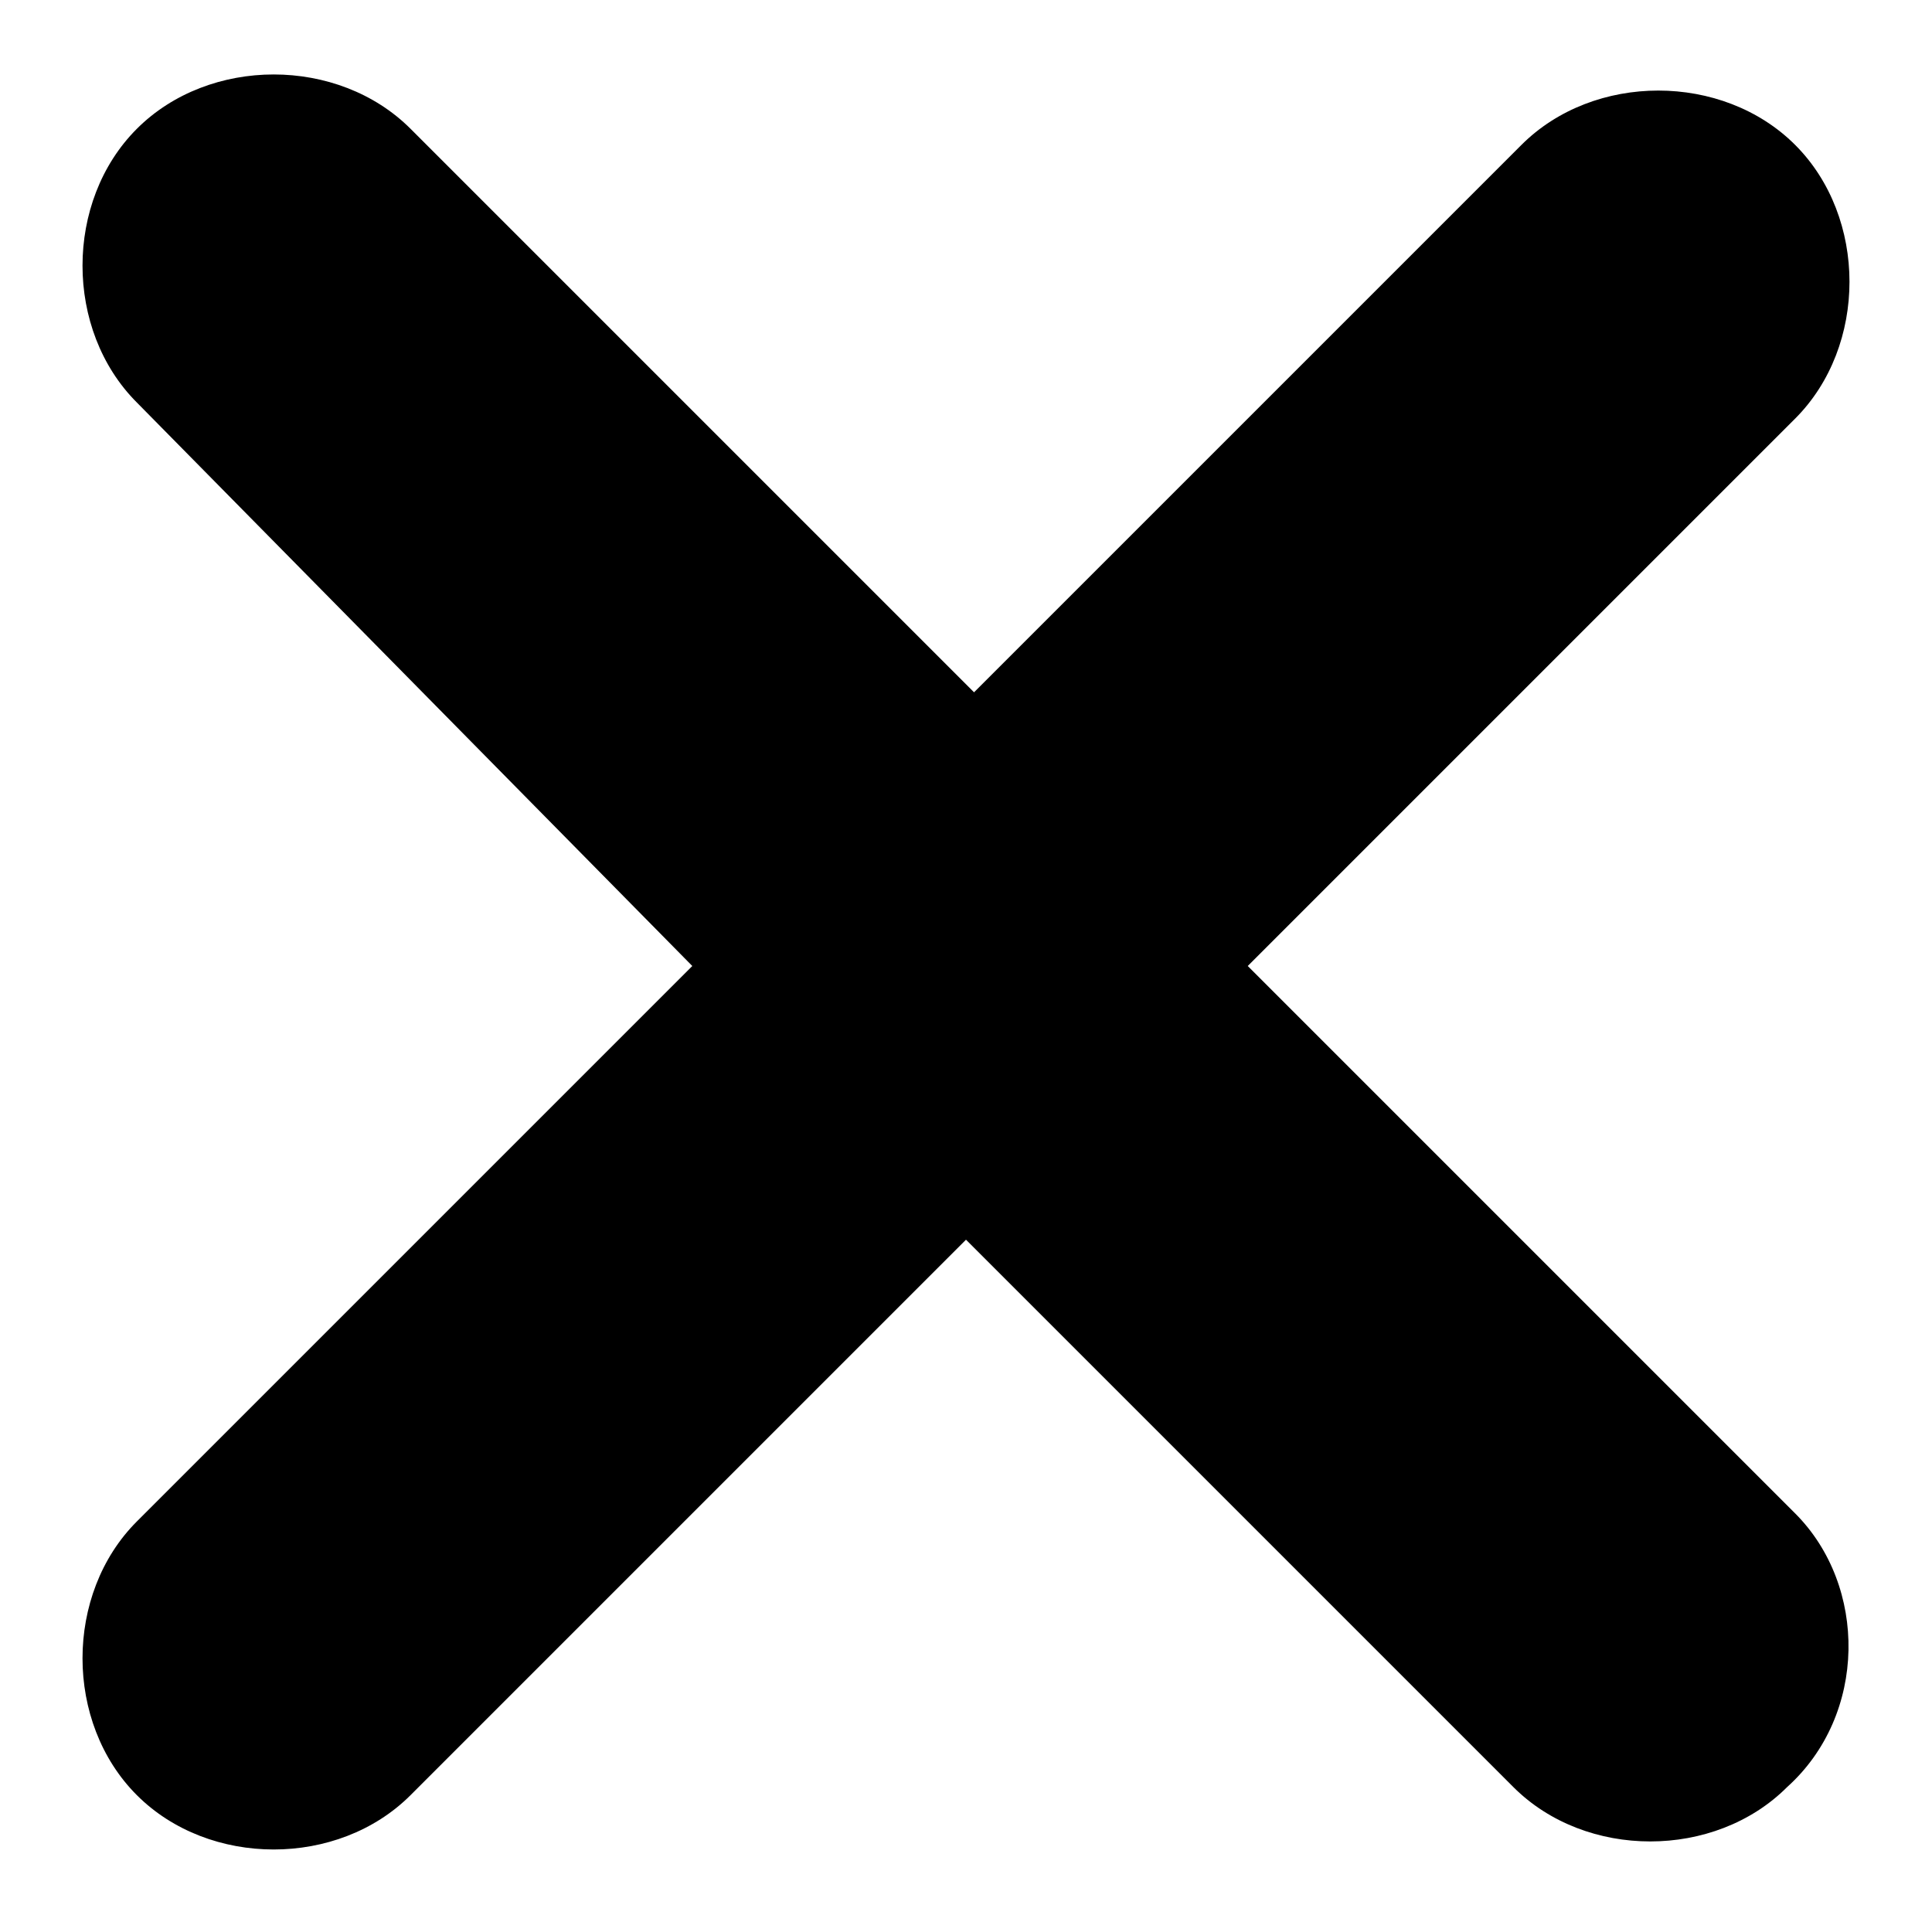
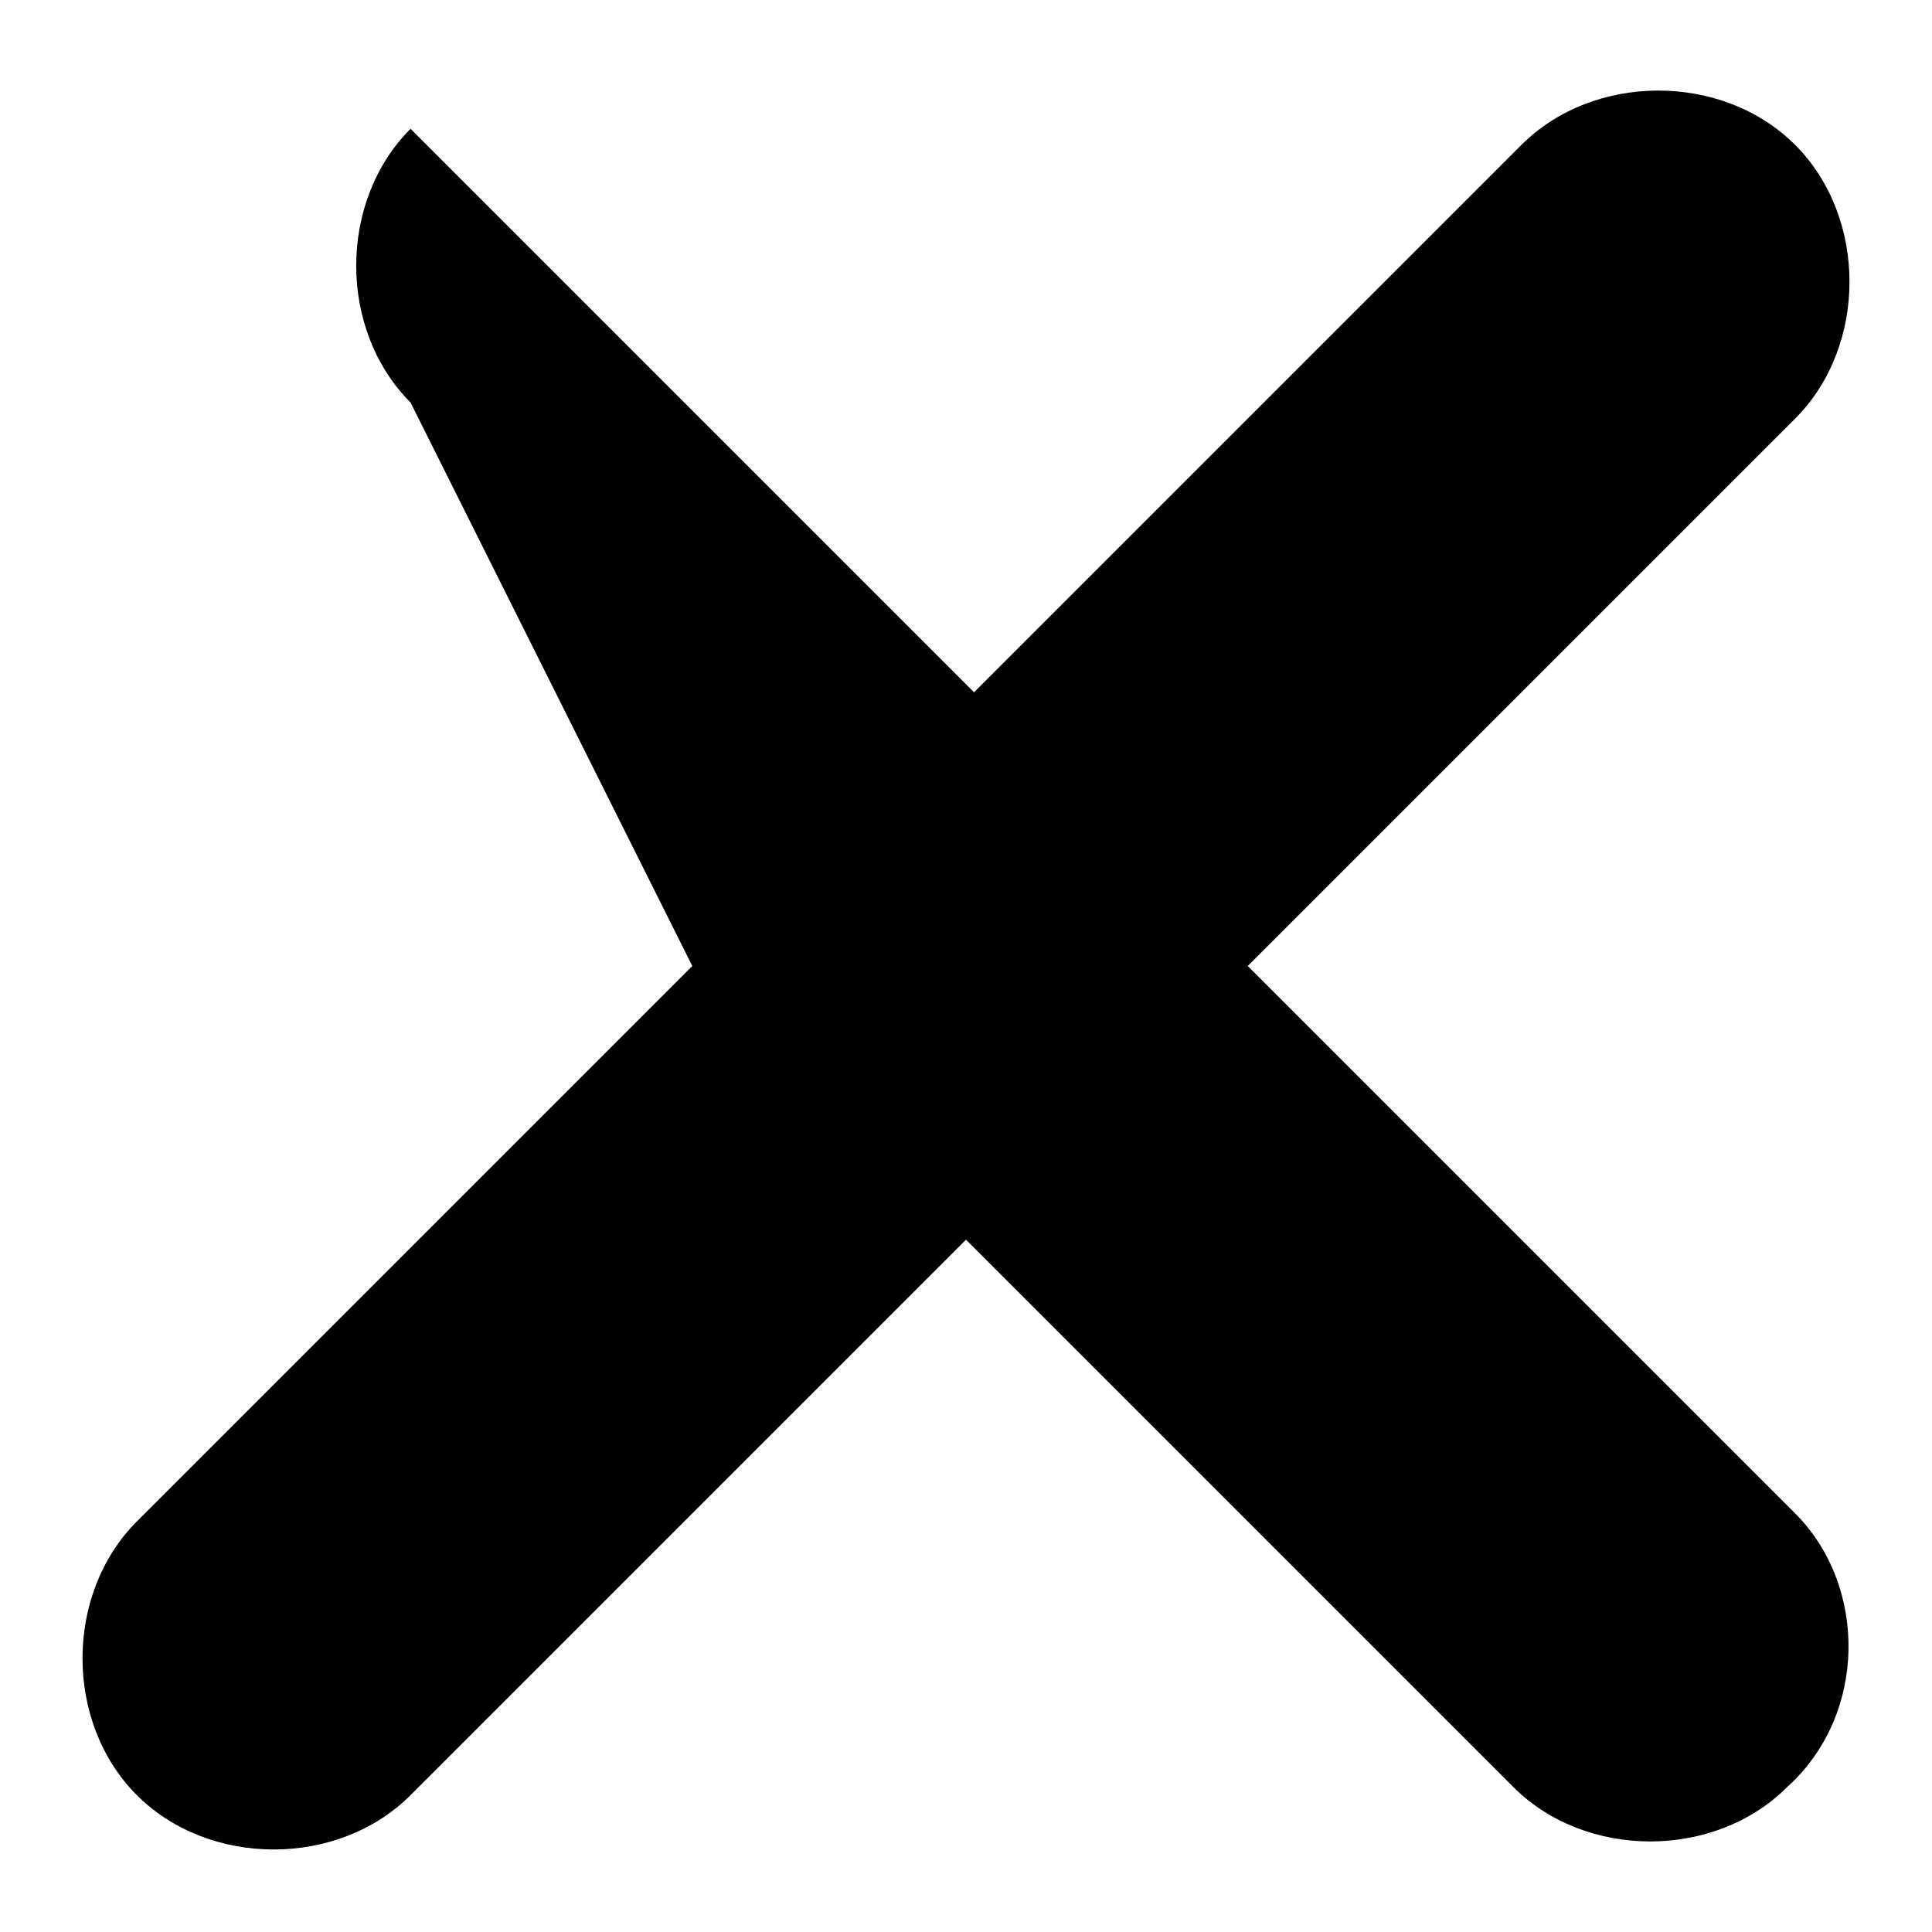
<svg xmlns="http://www.w3.org/2000/svg" version="1.1" id="Layer_1" x="0px" y="0px" viewBox="0 0 24 24" style="enable-background:new 0 0 24 24;" xml:space="preserve">
-   <path d="M22.3,18.8L15.5,12l6.8-6.8c0.9-0.9,0.9-2.5,0-3.4c-0.9-0.9-2.5-0.9-3.4,0l-6.8,6.8L5.1,1.6c-0.9-0.9-2.5-0.9-3.4,0  c-0.9,0.9-0.9,2.5,0,3.4L8.6,12l-6.9,6.9c-0.9,0.9-0.9,2.5,0,3.4c0.9,0.9,2.5,0.9,3.4,0l6.9-6.9l6.8,6.8c0.9,0.9,2.5,0.9,3.4,0  C23.2,21.3,23.2,19.7,22.3,18.8z" />
+   <path d="M22.3,18.8L15.5,12l6.8-6.8c0.9-0.9,0.9-2.5,0-3.4c-0.9-0.9-2.5-0.9-3.4,0l-6.8,6.8L5.1,1.6c-0.9,0.9-0.9,2.5,0,3.4L8.6,12l-6.9,6.9c-0.9,0.9-0.9,2.5,0,3.4c0.9,0.9,2.5,0.9,3.4,0l6.9-6.9l6.8,6.8c0.9,0.9,2.5,0.9,3.4,0  C23.2,21.3,23.2,19.7,22.3,18.8z" />
</svg>